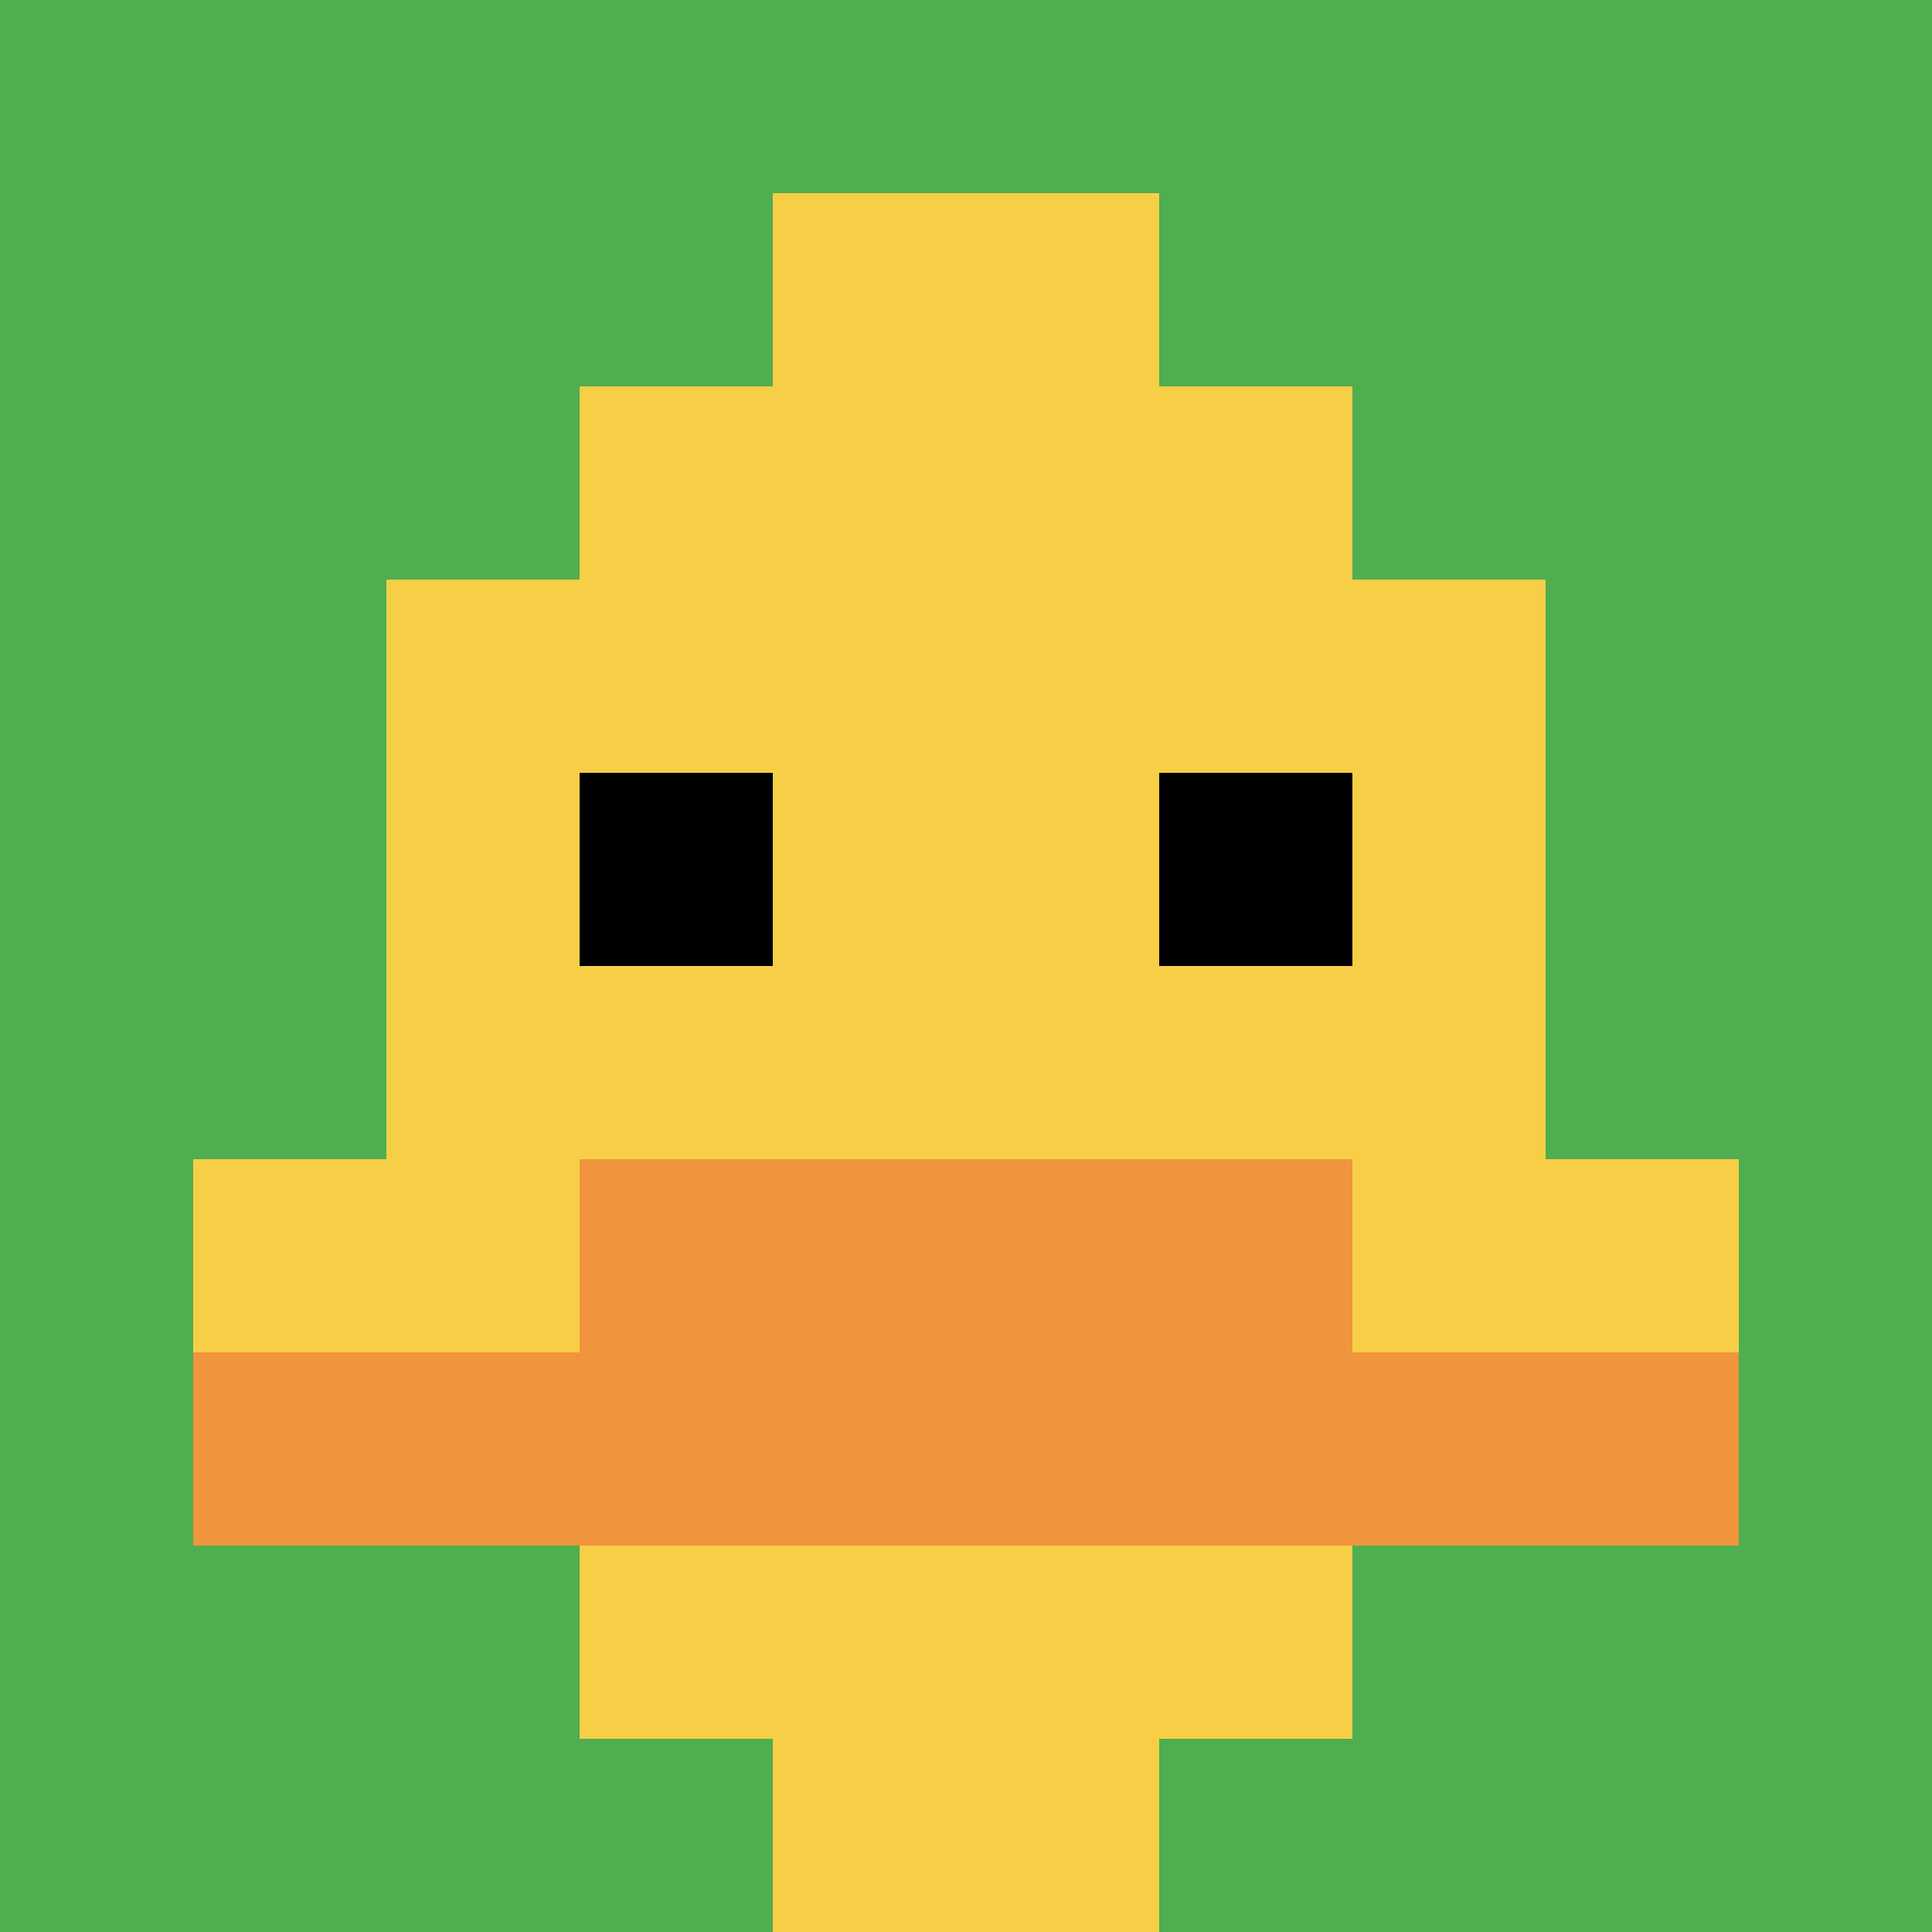
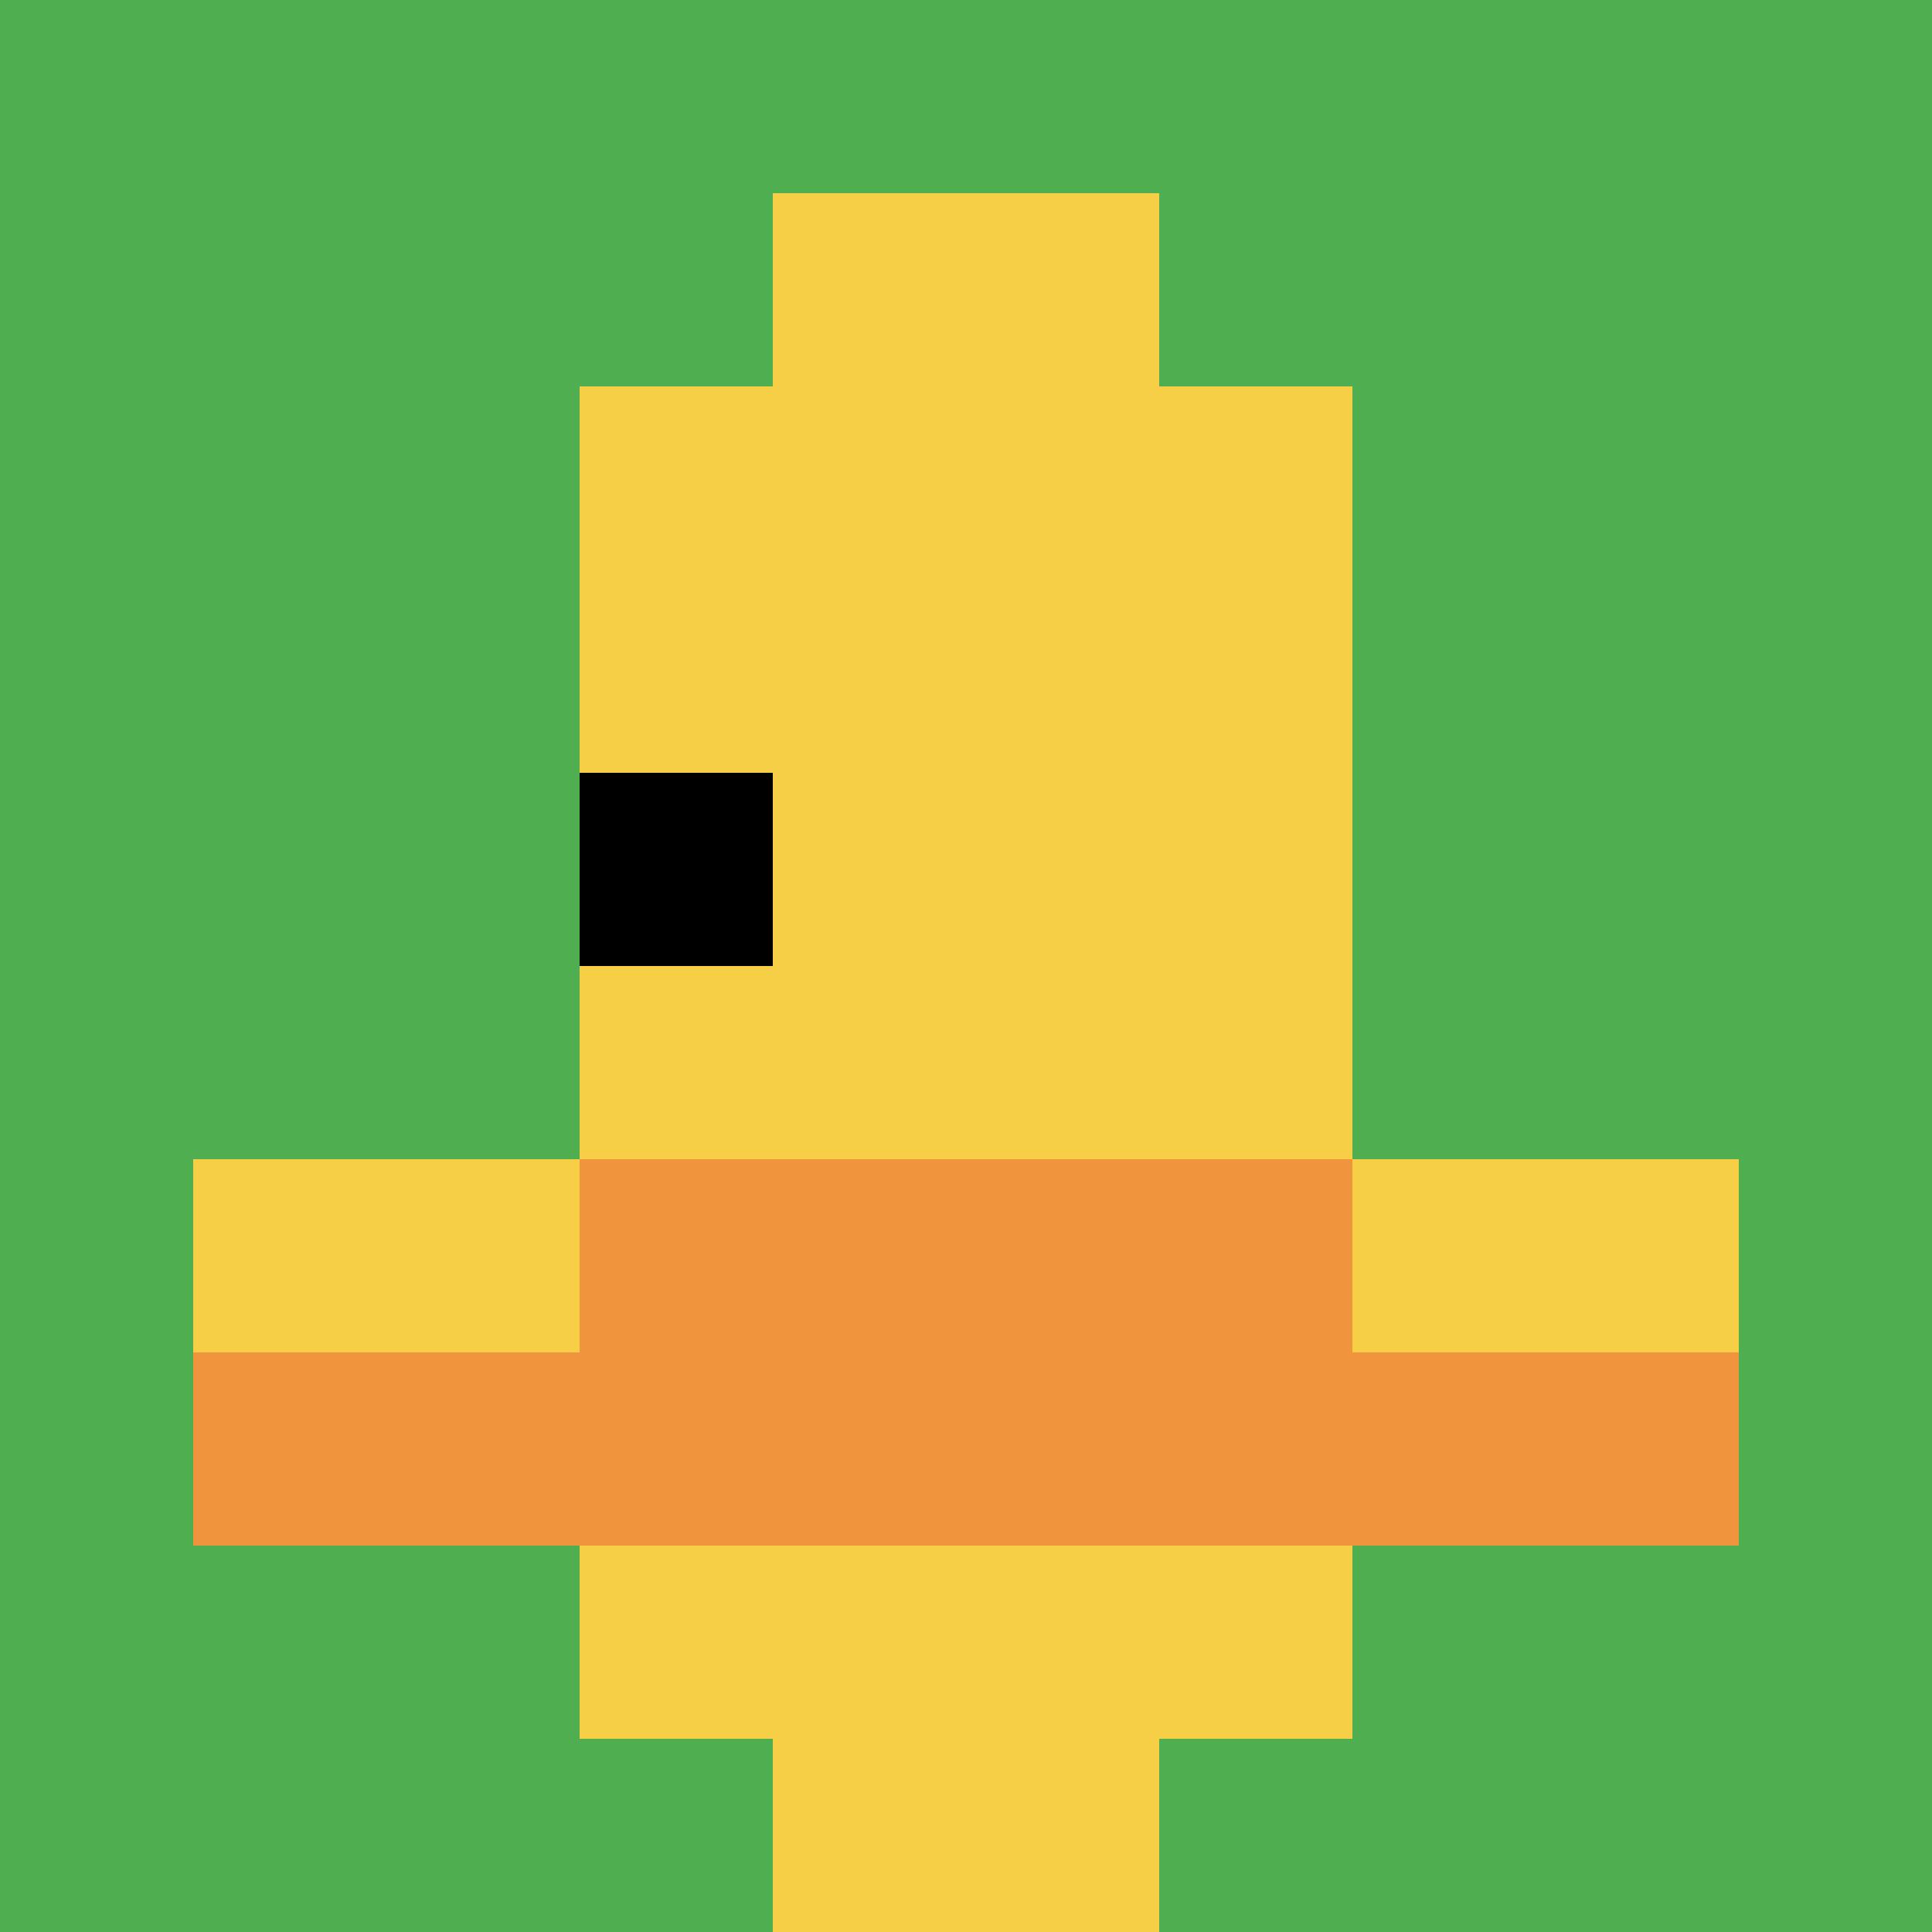
<svg xmlns="http://www.w3.org/2000/svg" version="1.1" width="699" height="699">
  <title>'goose-pfp-69211' by Dmitri Cherniak</title>
  <desc>seed=69211
backgroundColor=#ffffff
padding=20
innerPadding=0
timeout=500
dimension=1
border=false
Save=function(){return n.handleSave()}
frame=106

Rendered at Wed Oct 04 2023 08:58:18 GMT+0800 (中国标准时间)
Generated in &lt;1ms
</desc>
  <defs />
  <rect width="100%" height="100%" fill="#ffffff" />
  <g>
    <g id="0-0">
      <rect x="0" y="0" height="699" width="699" fill="#4FAE4F" />
      <g>
        <rect id="0-0-3-2-4-7" x="209.7" y="139.8" width="279.6" height="489.3" fill="#F7CF46" />
-         <rect id="0-0-2-3-6-5" x="139.8" y="209.7" width="419.4" height="349.5" fill="#F7CF46" />
        <rect id="0-0-4-8-2-2" x="279.6" y="559.2" width="139.8" height="139.8" fill="#F7CF46" />
        <rect id="0-0-1-6-8-1" x="69.9" y="419.4" width="559.2" height="69.9" fill="#F7CF46" />
        <rect id="0-0-1-7-8-1" x="69.9" y="489.3" width="559.2" height="69.9" fill="#F0943E" />
        <rect id="0-0-3-6-4-2" x="209.7" y="419.4" width="279.6" height="139.8" fill="#F0943E" />
        <rect id="0-0-3-4-1-1" x="209.7" y="279.6" width="69.9" height="69.9" fill="#000000" />
-         <rect id="0-0-6-4-1-1" x="419.4" y="279.6" width="69.9" height="69.9" fill="#000000" />
        <rect id="0-0-4-1-2-2" x="279.6" y="69.9" width="139.8" height="139.8" fill="#F7CF46" />
      </g>
      <rect x="0" y="0" stroke="white" stroke-width="0" height="699" width="699" fill="none" />
    </g>
  </g>
</svg>